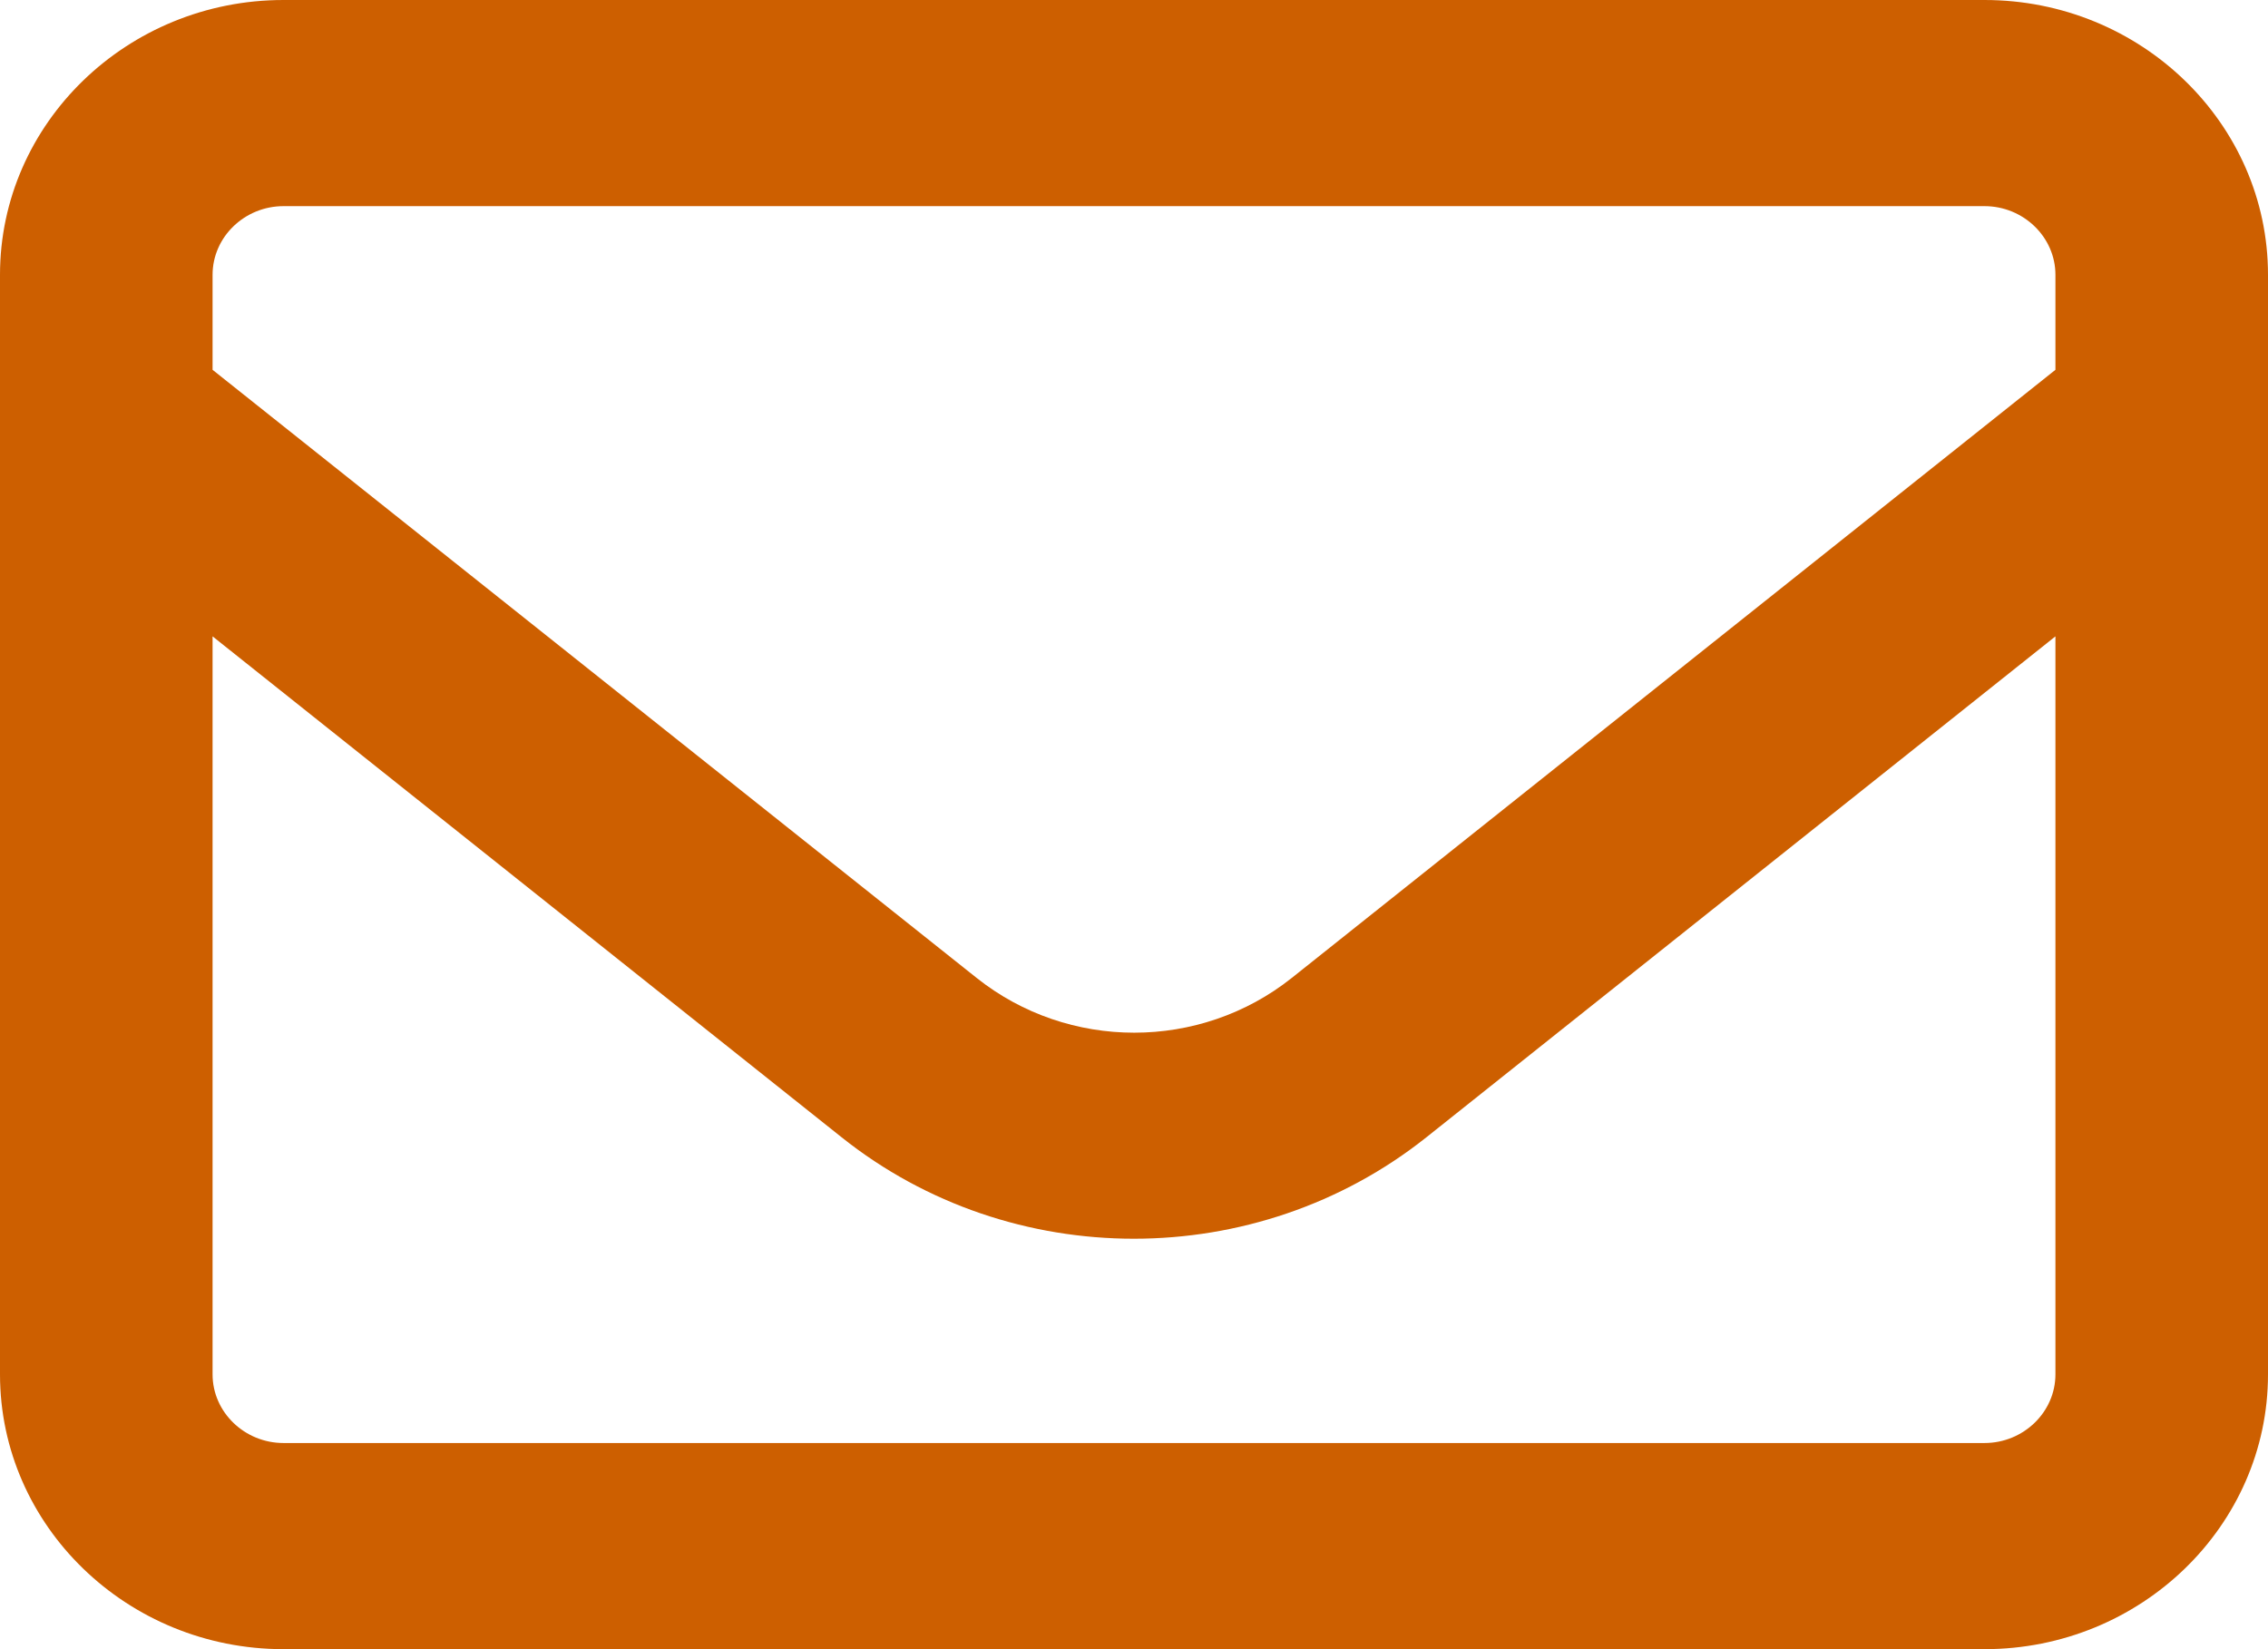
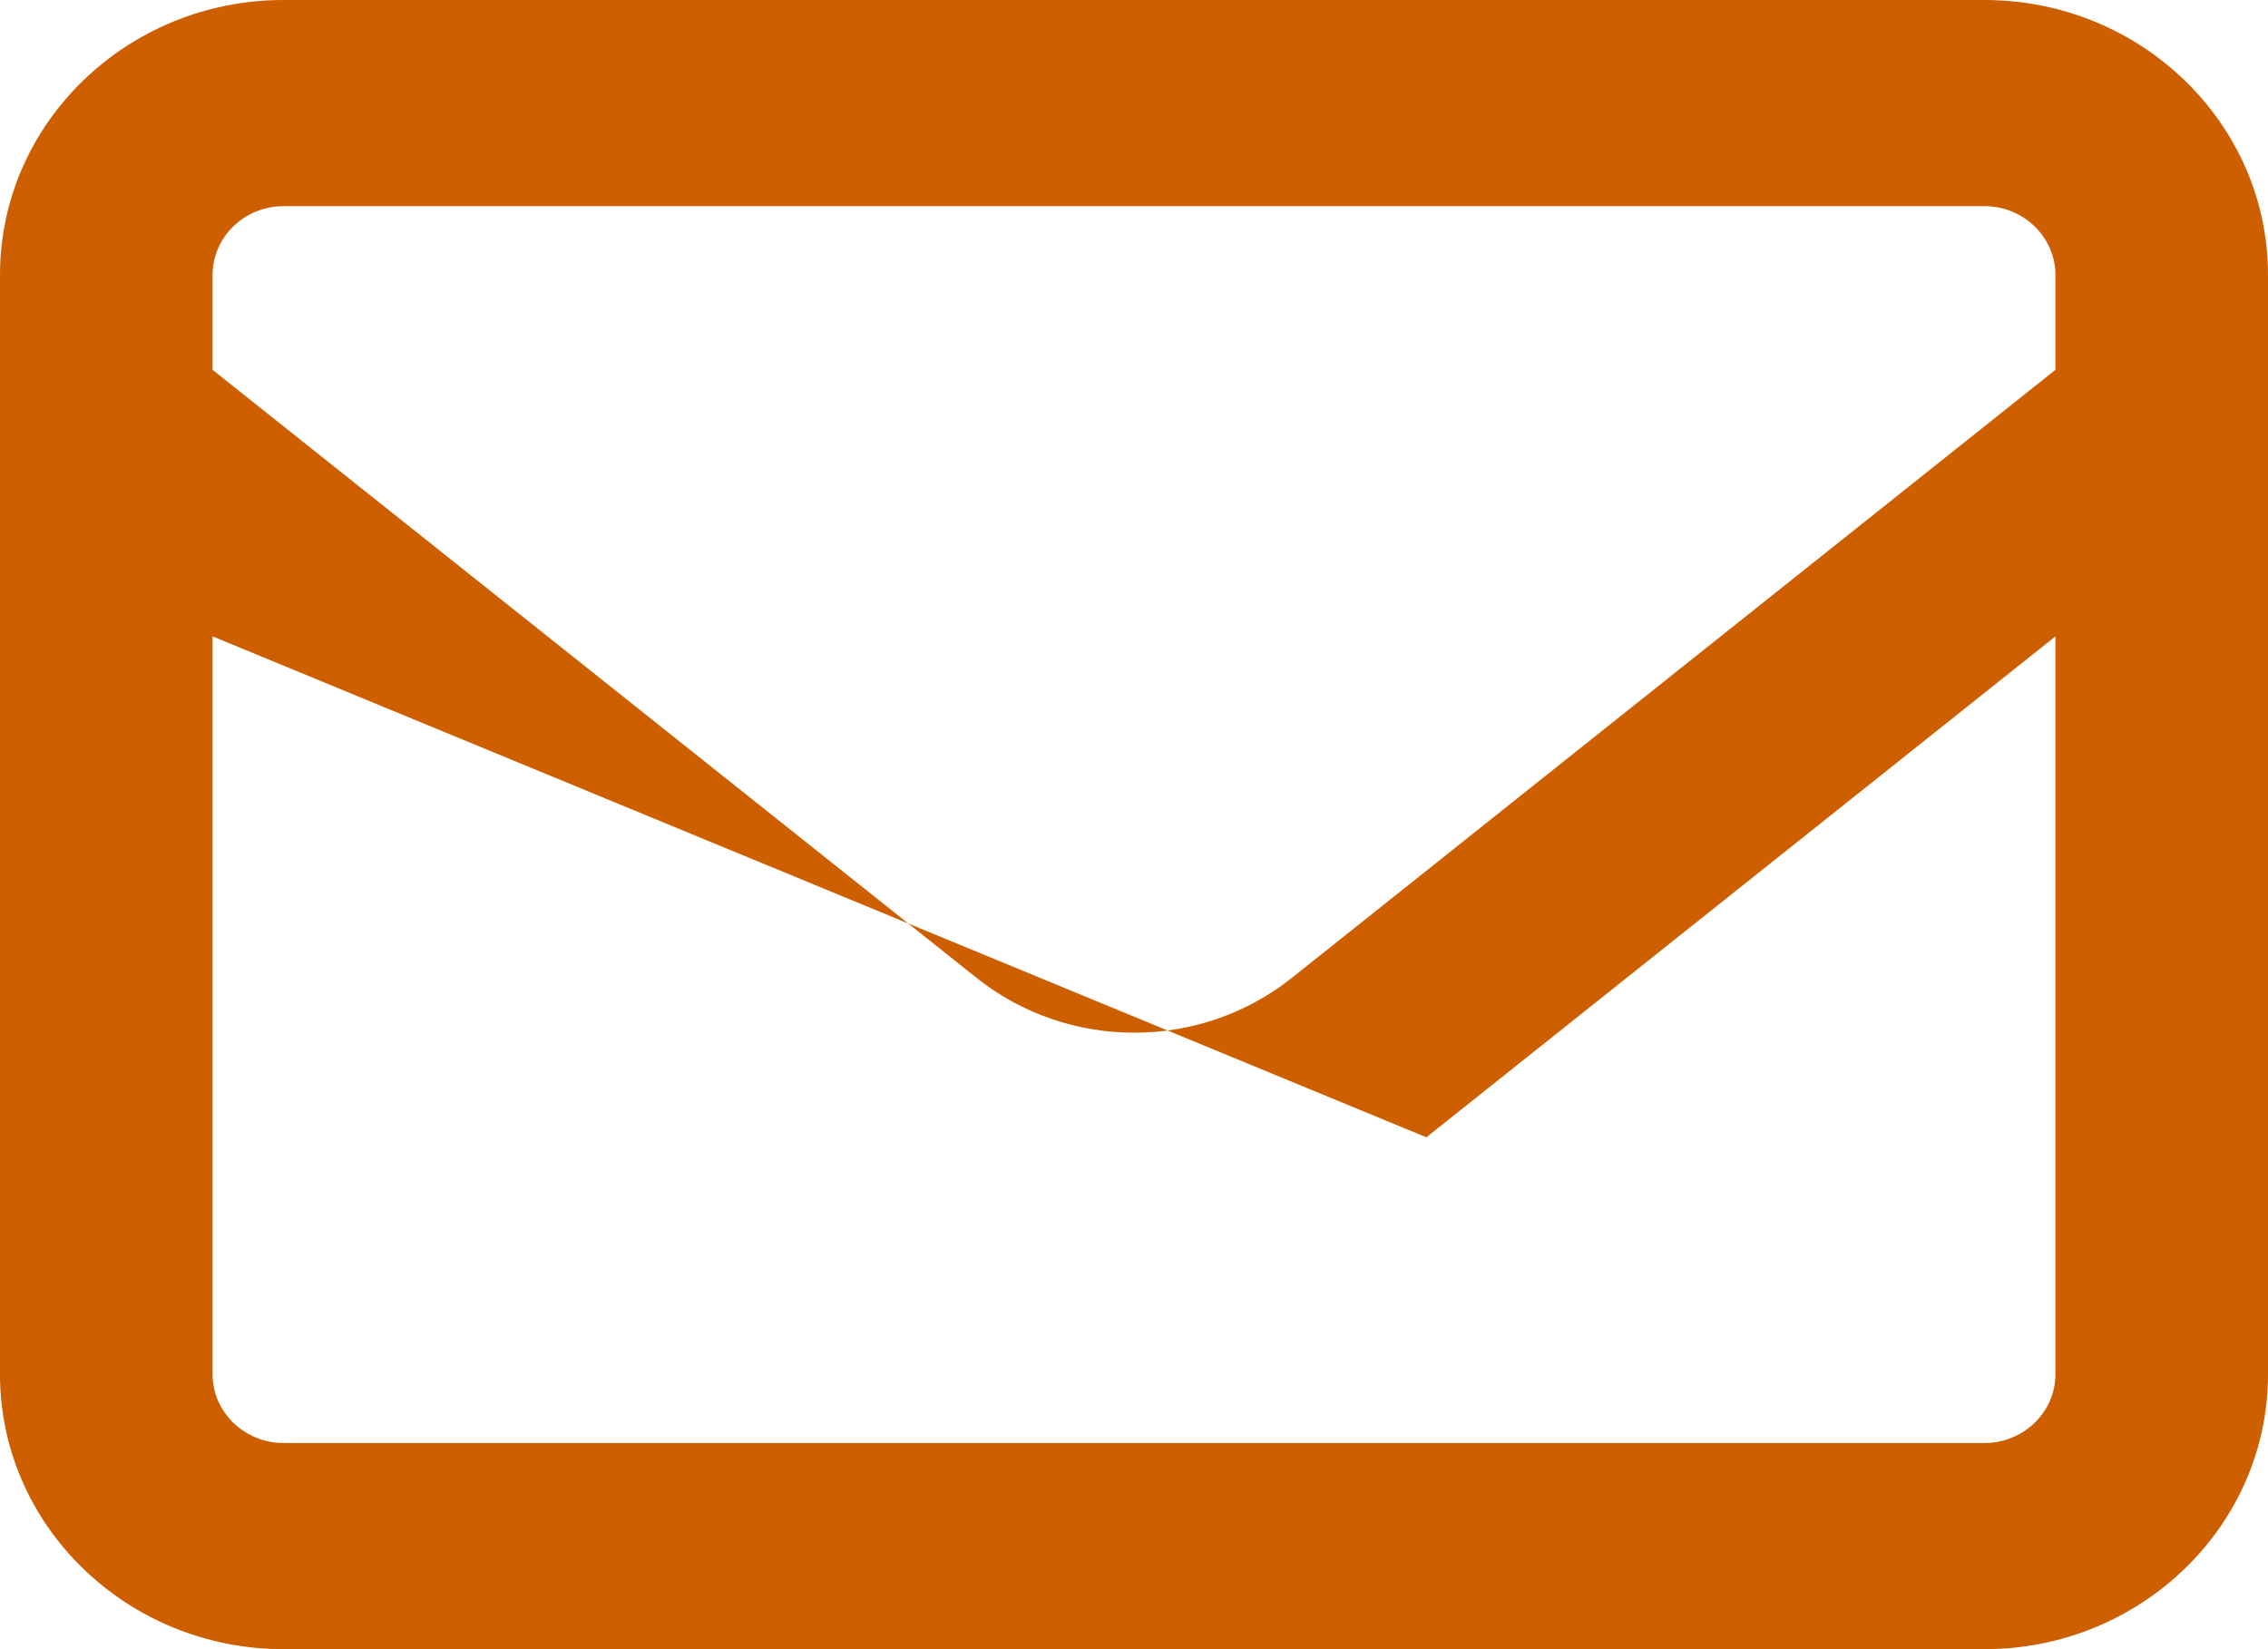
<svg xmlns="http://www.w3.org/2000/svg" width="11" height="8" viewBox="0 0 11 8" fill="none">
-   <path d="M1.375 1C1.186 1 1.031 1.15 1.031 1.333V1.794L4.737 4.744C5.182 5.098 5.82 5.098 6.265 4.744L9.969 1.794V1.333C9.969 1.15 9.814 1 9.625 1H1.375ZM1.031 3.087V6.667C1.031 6.85 1.186 7 1.375 7H9.625C9.814 7 9.969 6.85 9.969 6.667V3.087L6.918 5.517C6.093 6.173 4.905 6.173 4.082 5.517L1.031 3.087ZM0 1.333C0 0.598 0.617 0 1.375 0H9.625C10.383 0 11 0.598 11 1.333V6.667C11 7.402 10.383 8 9.625 8H1.375C0.617 8 0 7.402 0 6.667V1.333Z" fill="#CD5F00" />
+   <path d="M1.375 1C1.186 1 1.031 1.15 1.031 1.333V1.794L4.737 4.744C5.182 5.098 5.82 5.098 6.265 4.744L9.969 1.794V1.333C9.969 1.15 9.814 1 9.625 1H1.375ZM1.031 3.087V6.667C1.031 6.85 1.186 7 1.375 7H9.625C9.814 7 9.969 6.85 9.969 6.667V3.087L6.918 5.517L1.031 3.087ZM0 1.333C0 0.598 0.617 0 1.375 0H9.625C10.383 0 11 0.598 11 1.333V6.667C11 7.402 10.383 8 9.625 8H1.375C0.617 8 0 7.402 0 6.667V1.333Z" fill="#CD5F00" />
</svg>